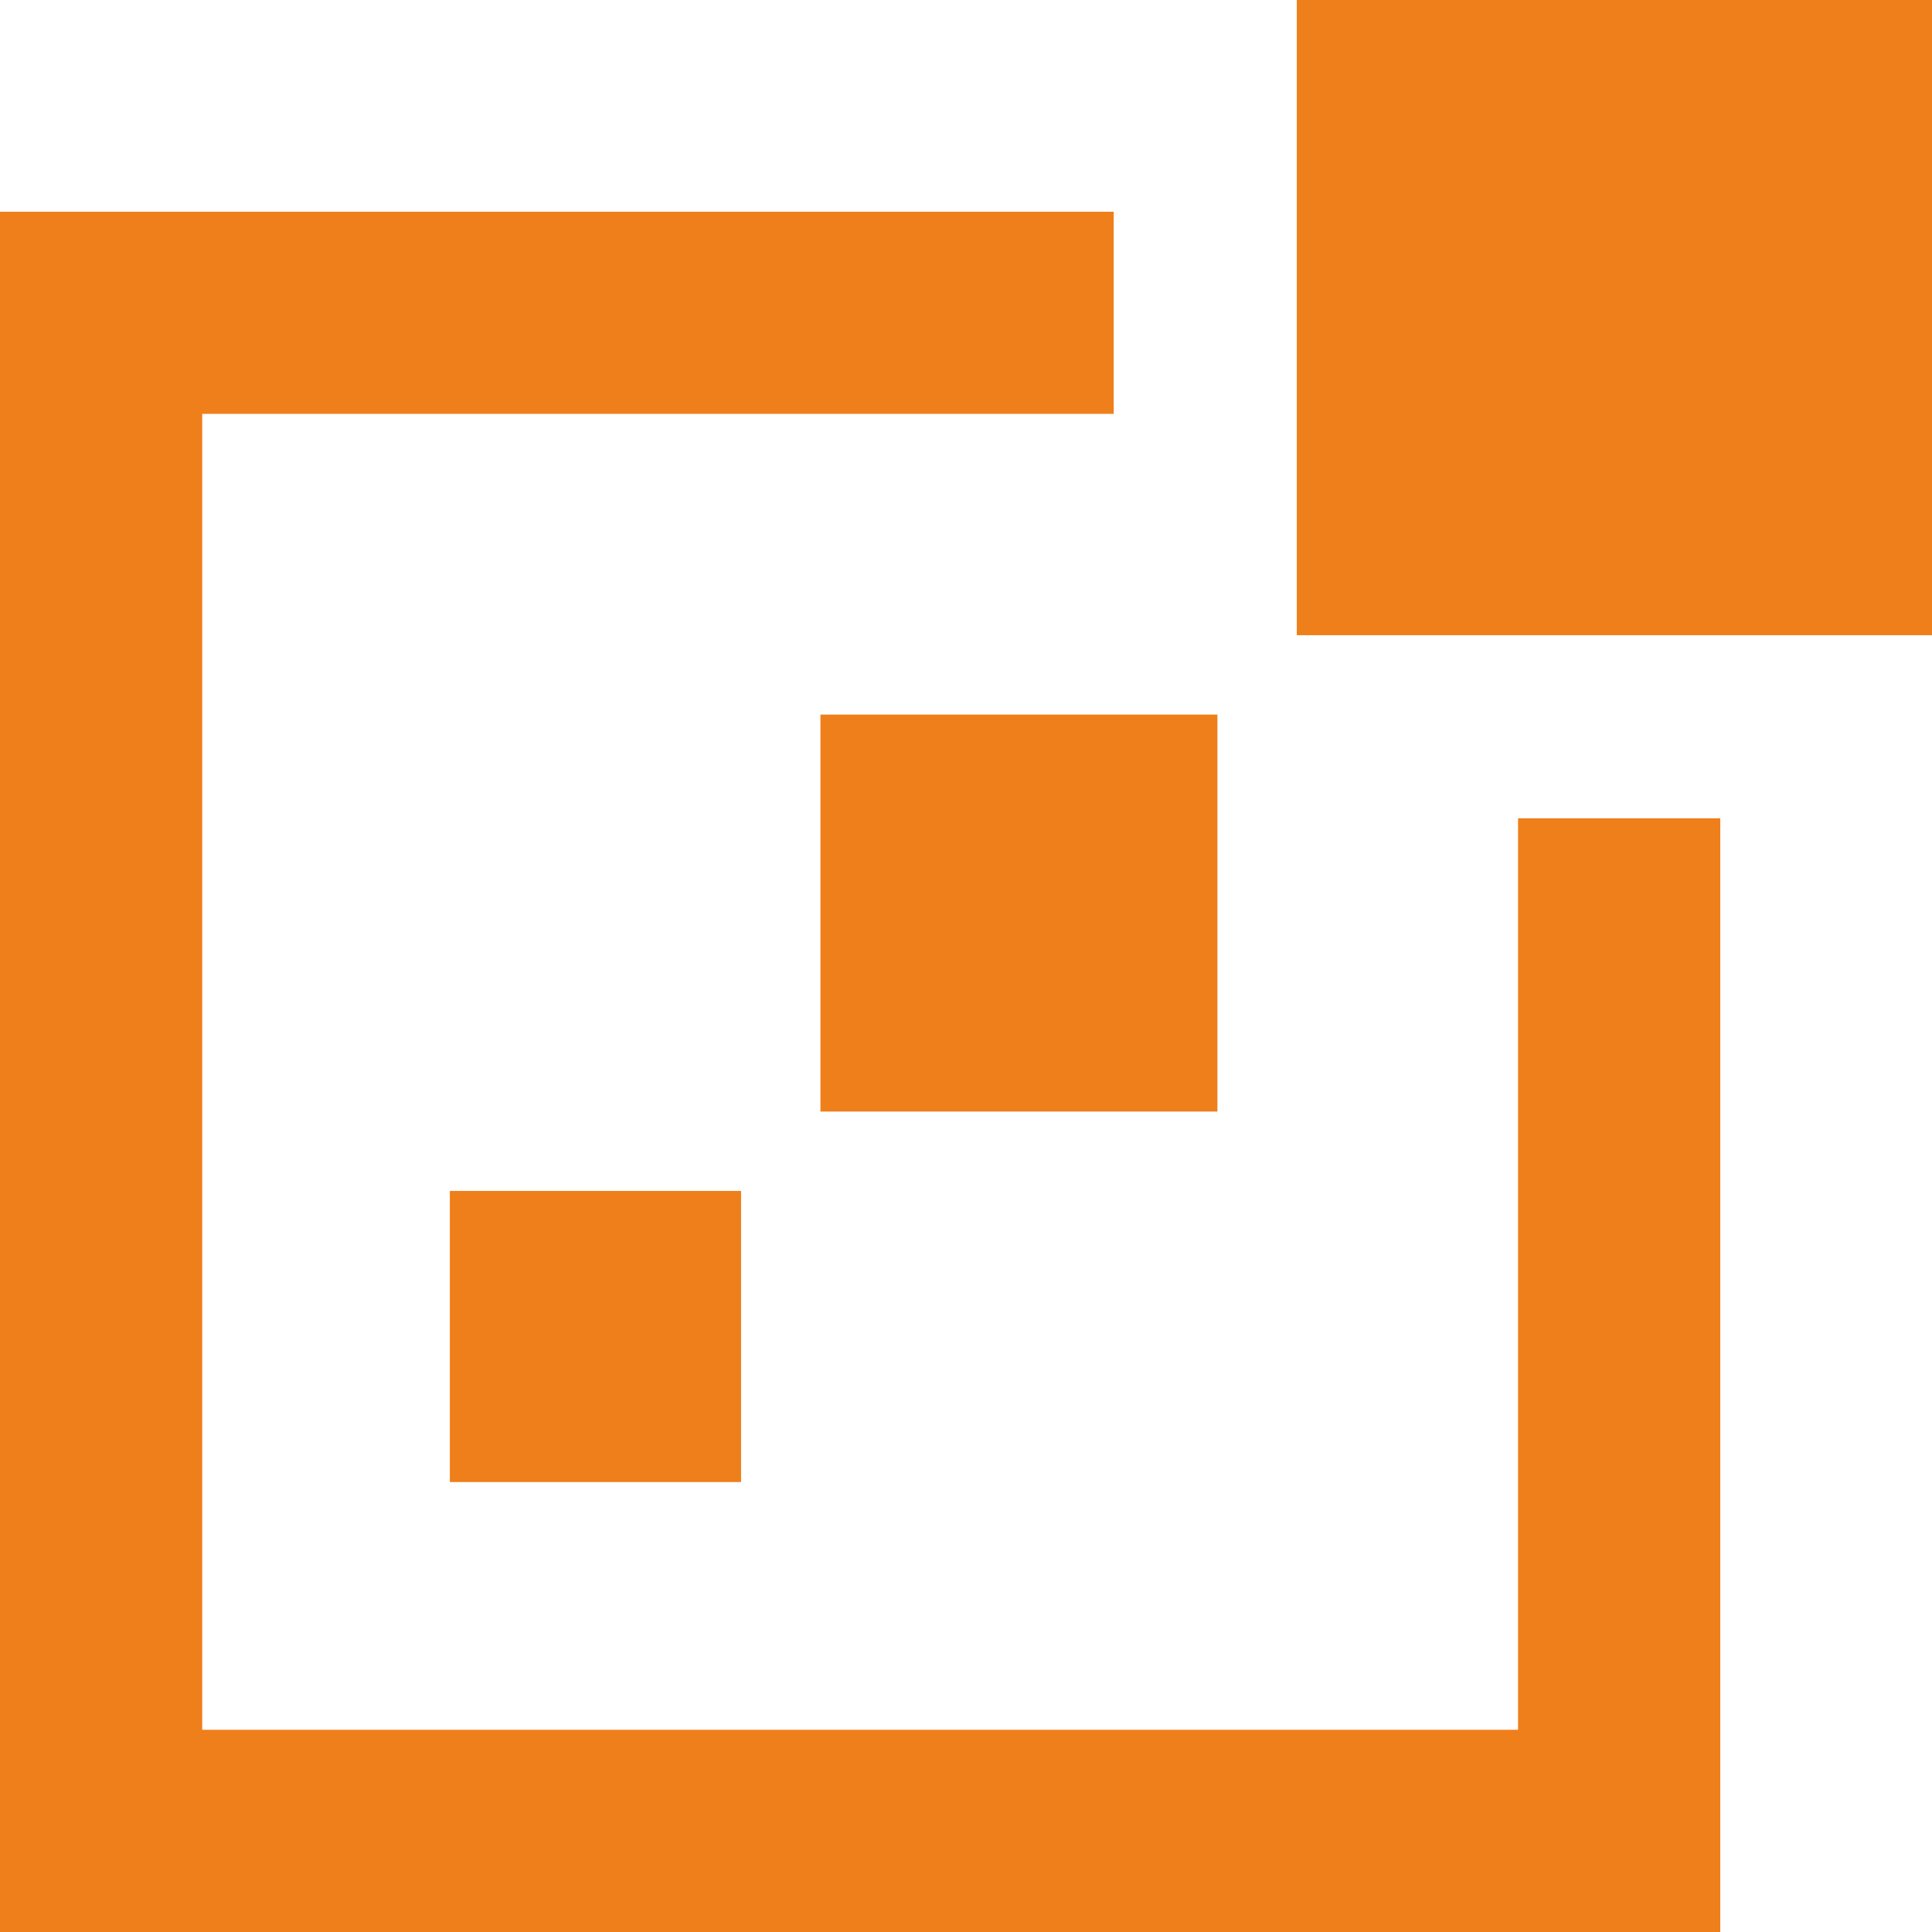
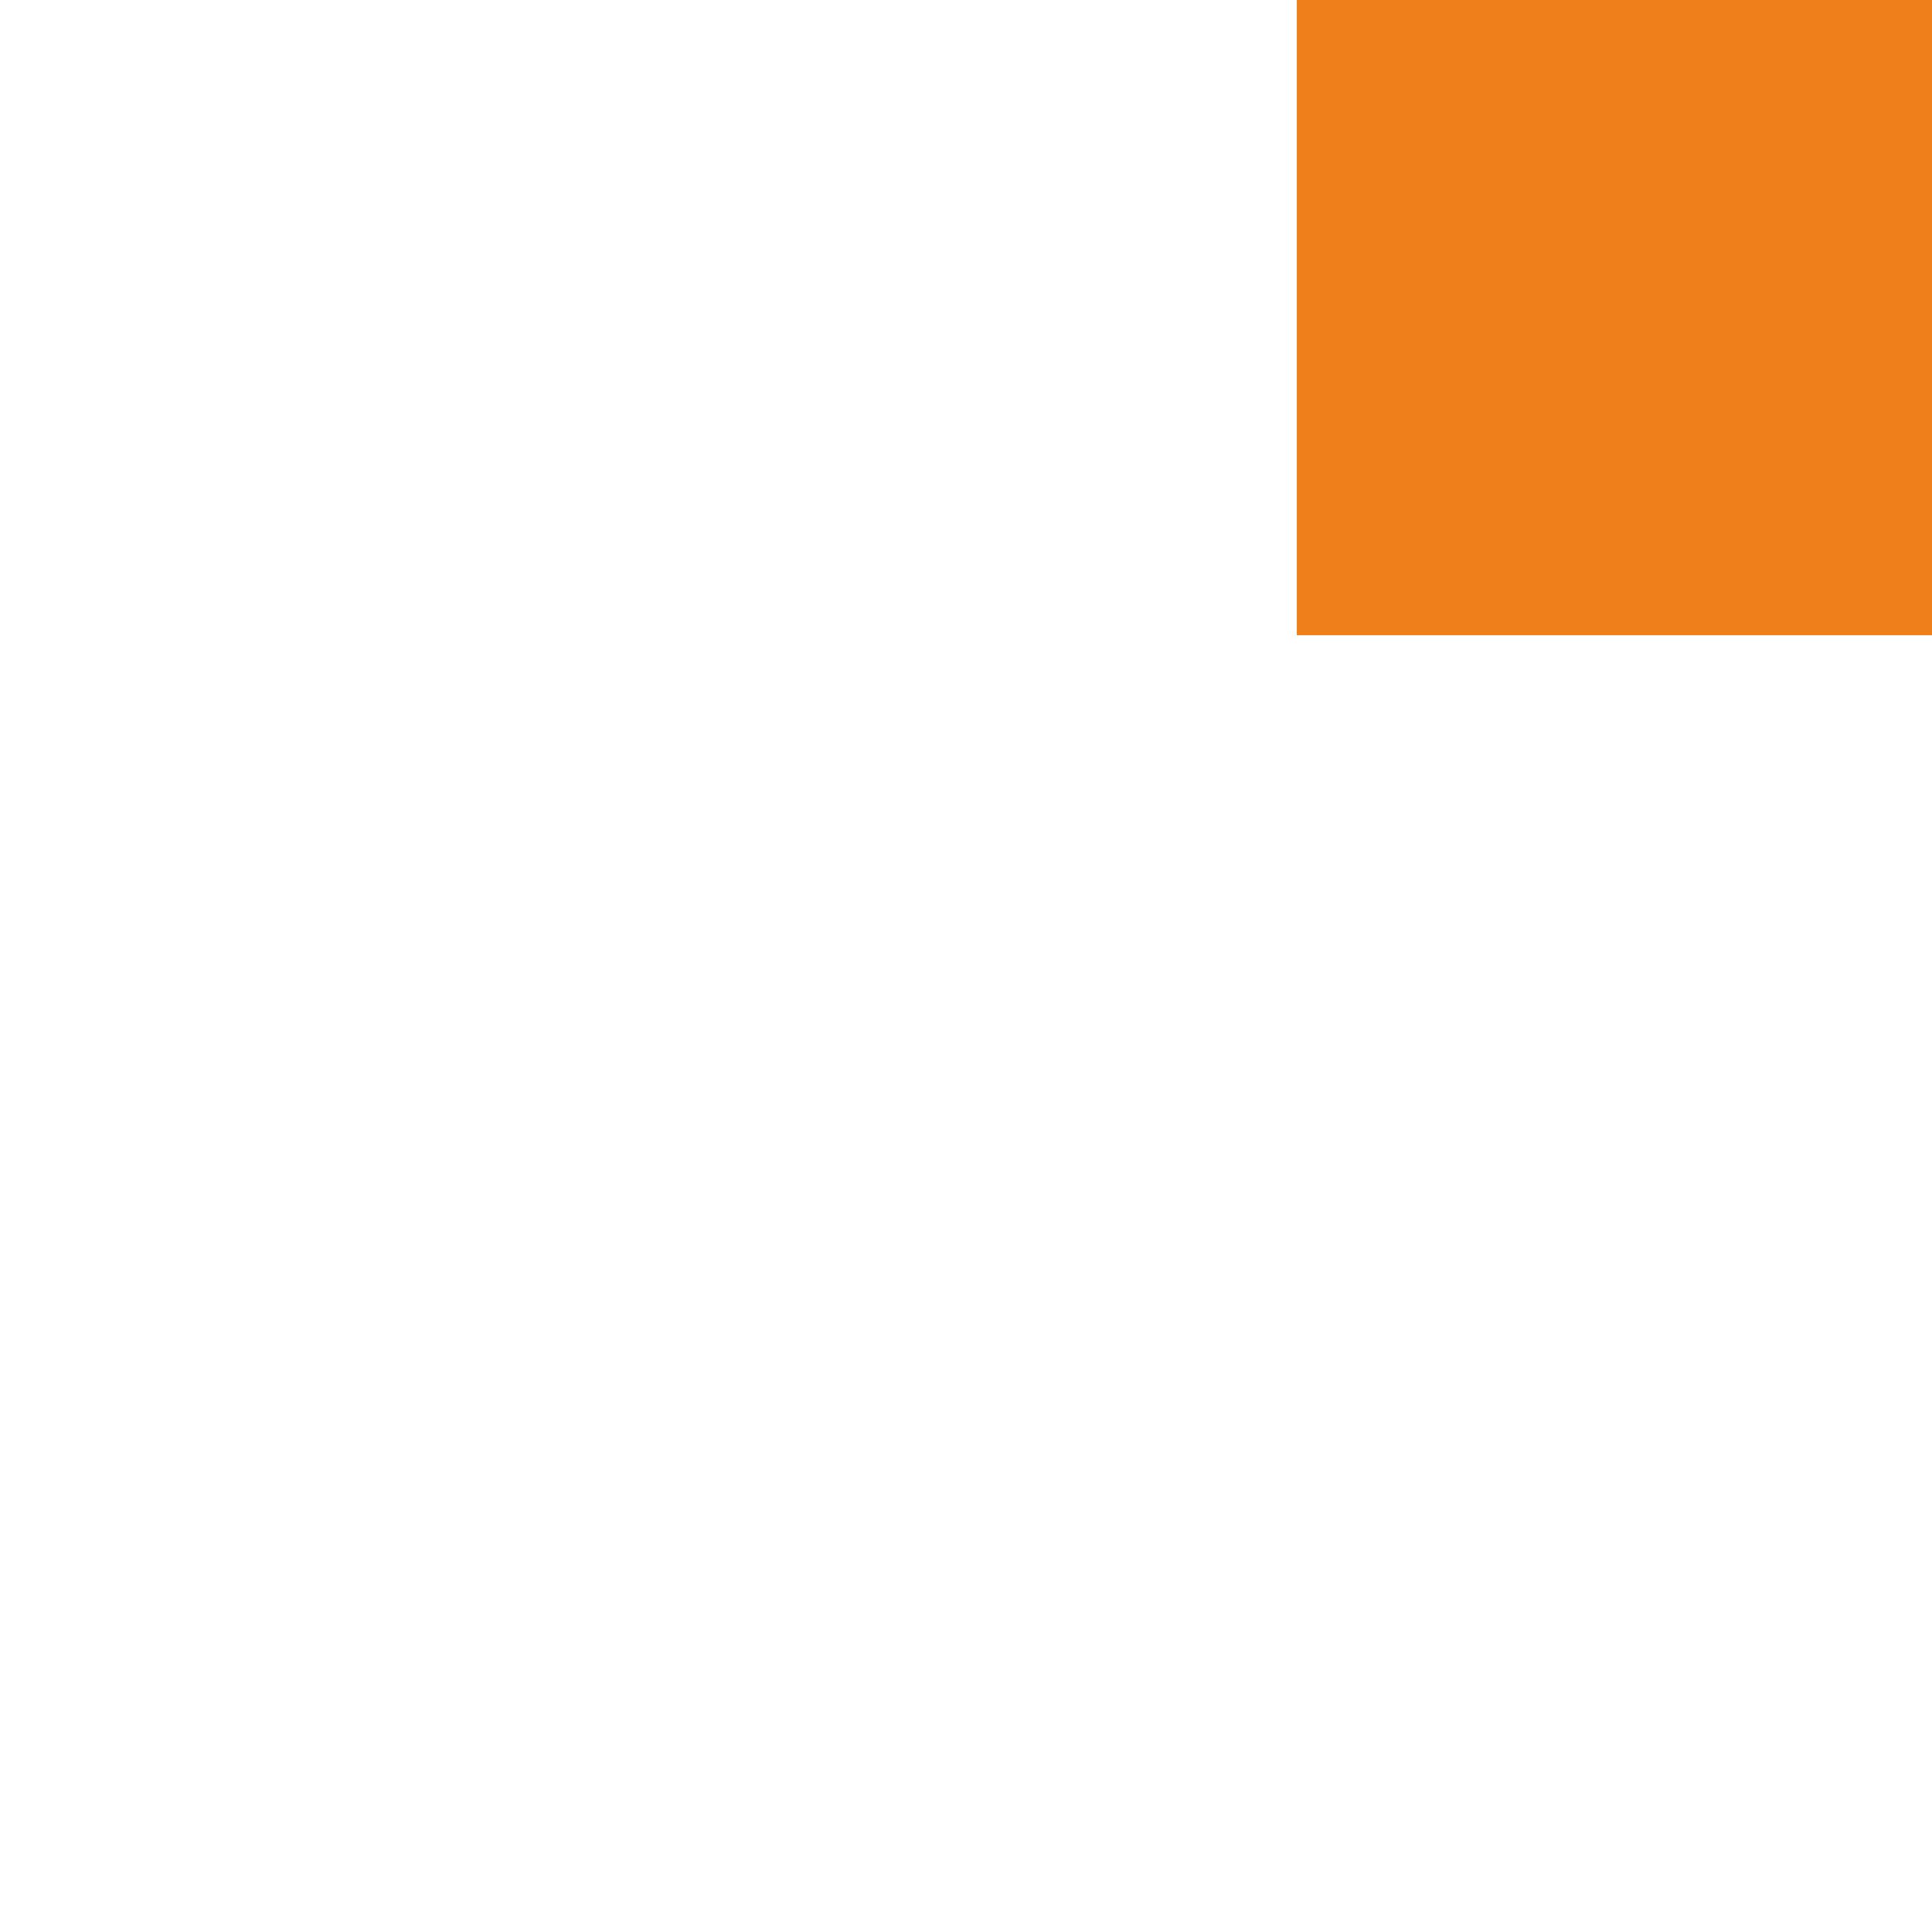
<svg xmlns="http://www.w3.org/2000/svg" xml:space="preserve" width="603px" height="603px" version="1.1" style="shape-rendering:geometricPrecision; text-rendering:geometricPrecision; image-rendering:optimizeQuality; fill-rule:evenodd; clip-rule:evenodd" viewBox="0 0 207.13 207.13">
  <defs>
    <style type="text/css">
   
    .fil0 {fill:#EF7F1A}
   
  </style>
  </defs>
  <g id="Слой_x0020_1">
    <g id="_1762662776992">
-       <polygon class="fil0" points="0,22.7 119.4,22.7 119.4,44.37 21.68,44.37 21.68,185.45 162.75,185.45 162.75,87.73 184.43,87.73 184.43,207.13 0,207.13 " />
      <polygon class="fil0" points="139.03,0 207.13,0 207.13,68.1 139.03,68.1 " />
-       <polygon class="fil0" points="130.52,119.17 87.96,119.17 87.96,76.61 130.52,76.61 " />
-       <polygon class="fil0" points="48.23,127.68 79.45,127.68 79.45,158.89 48.23,158.89 " />
    </g>
  </g>
</svg>